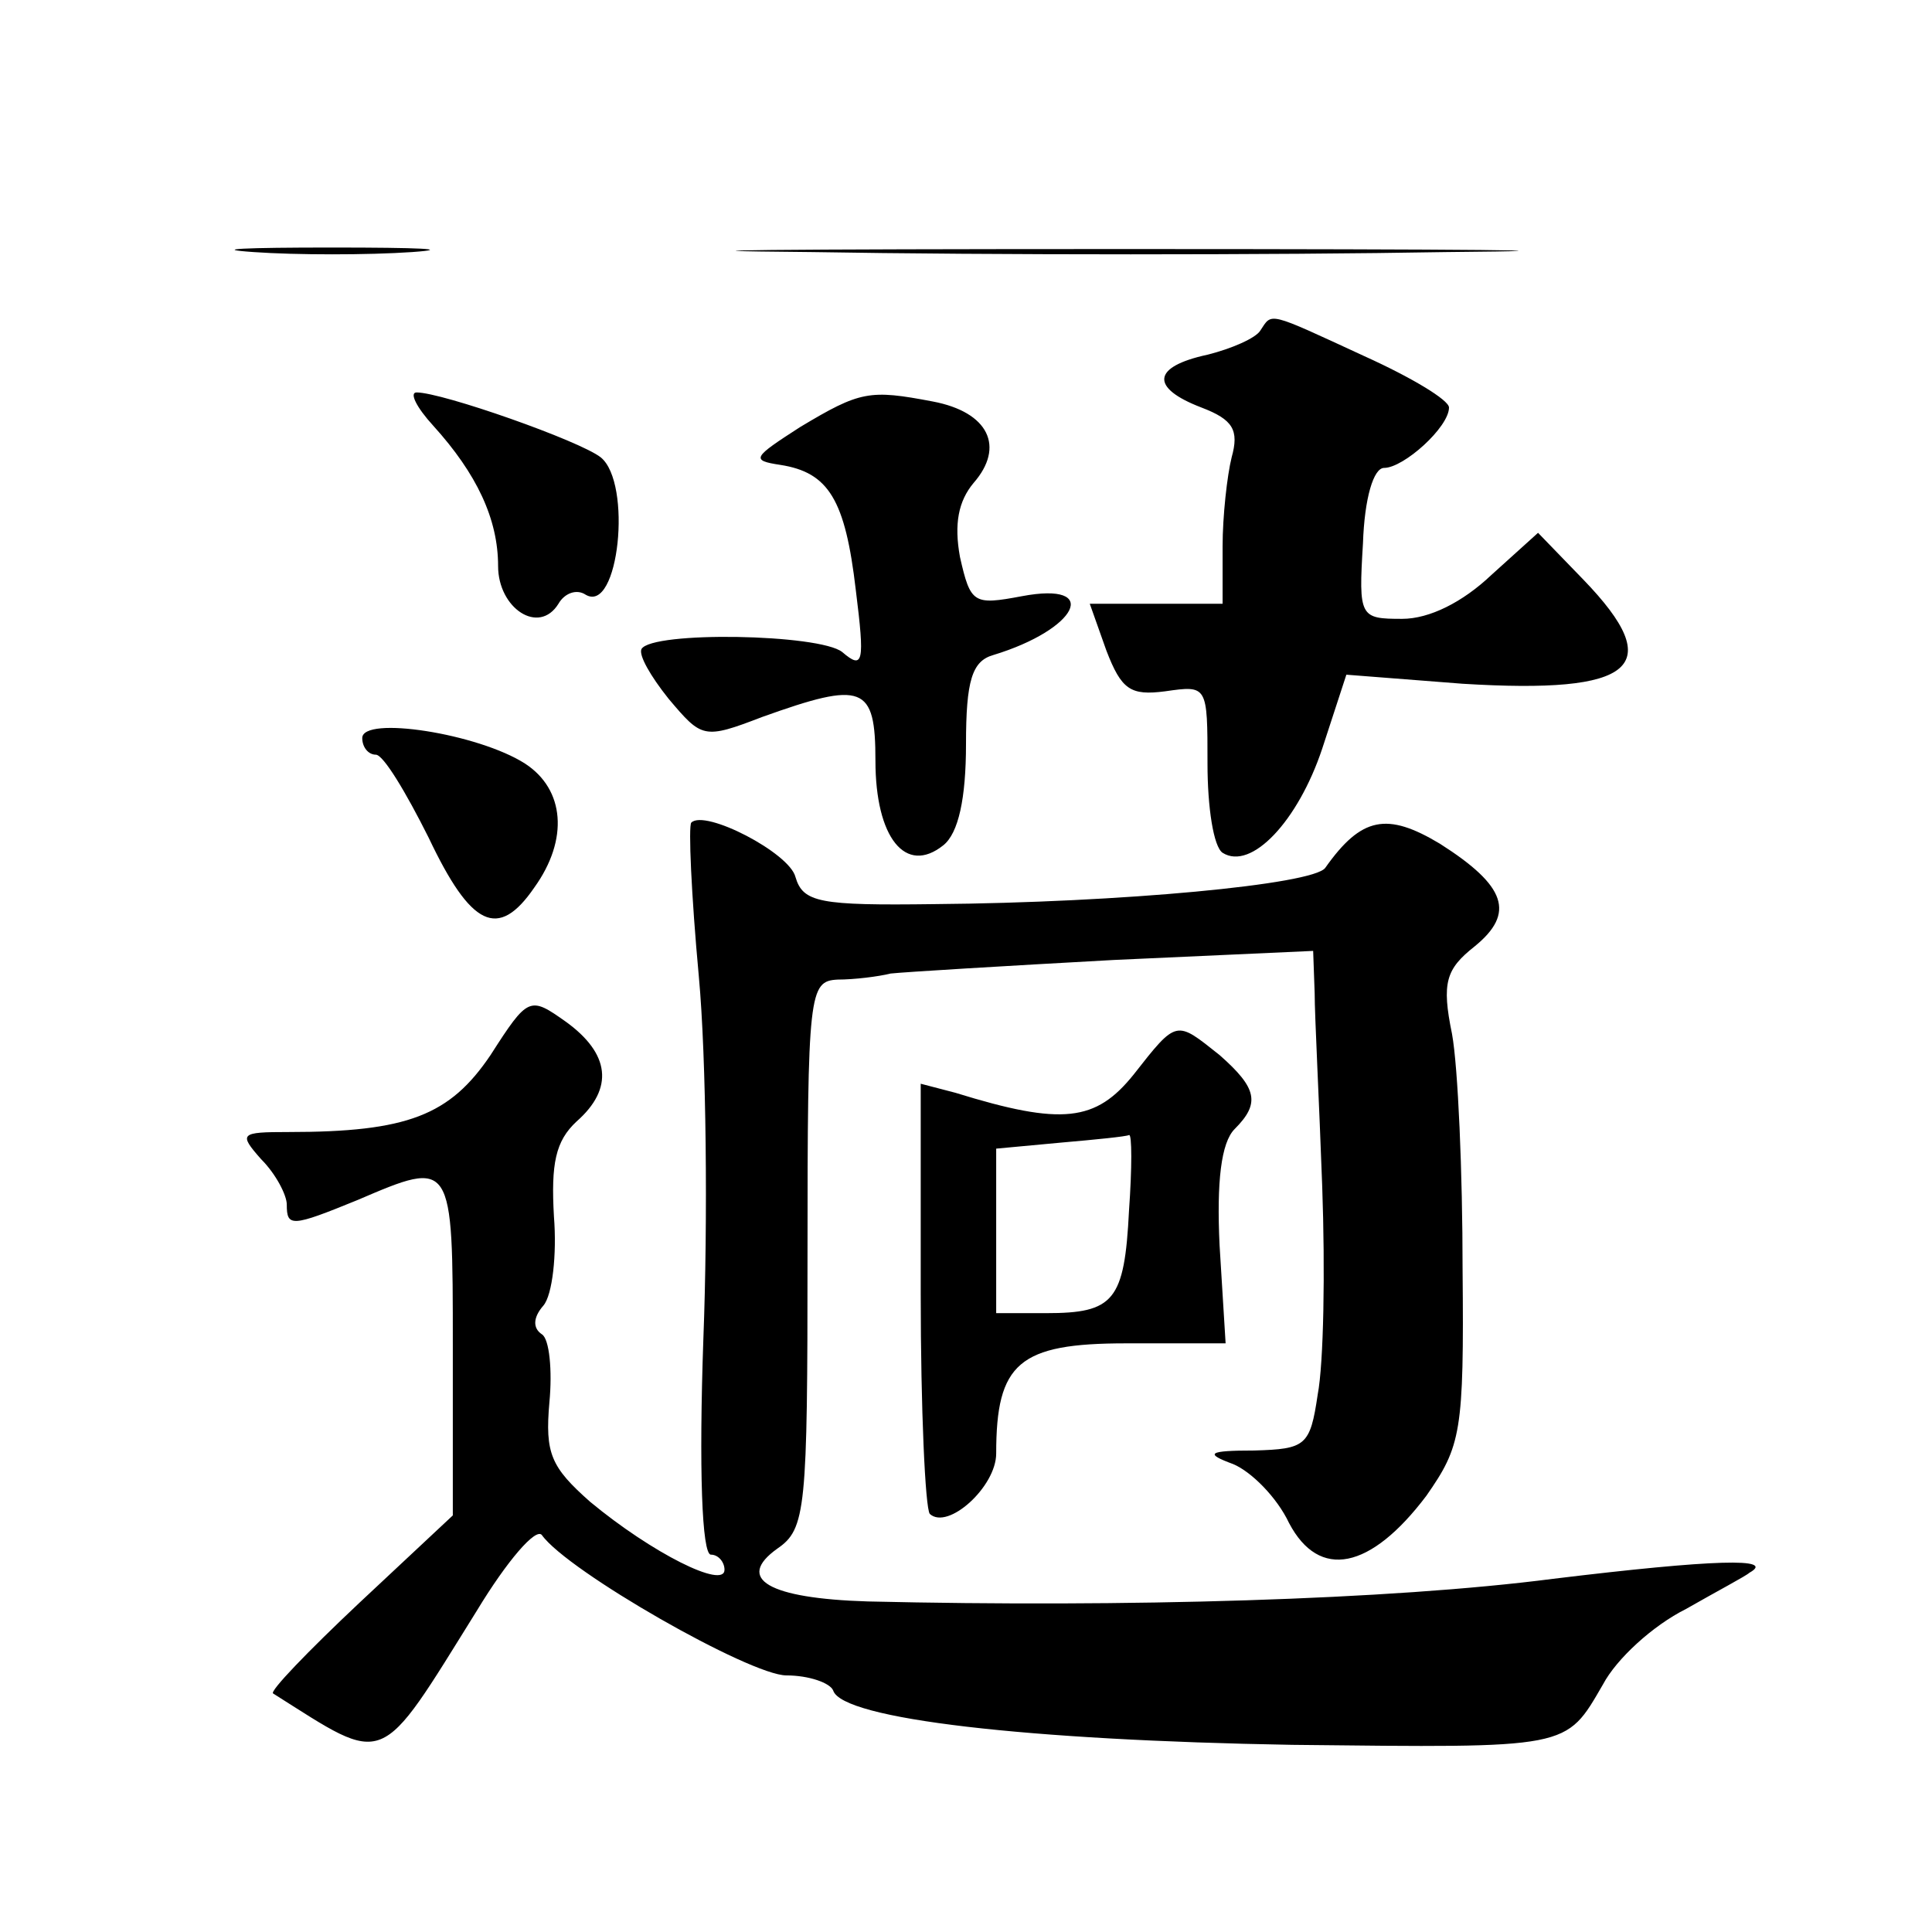
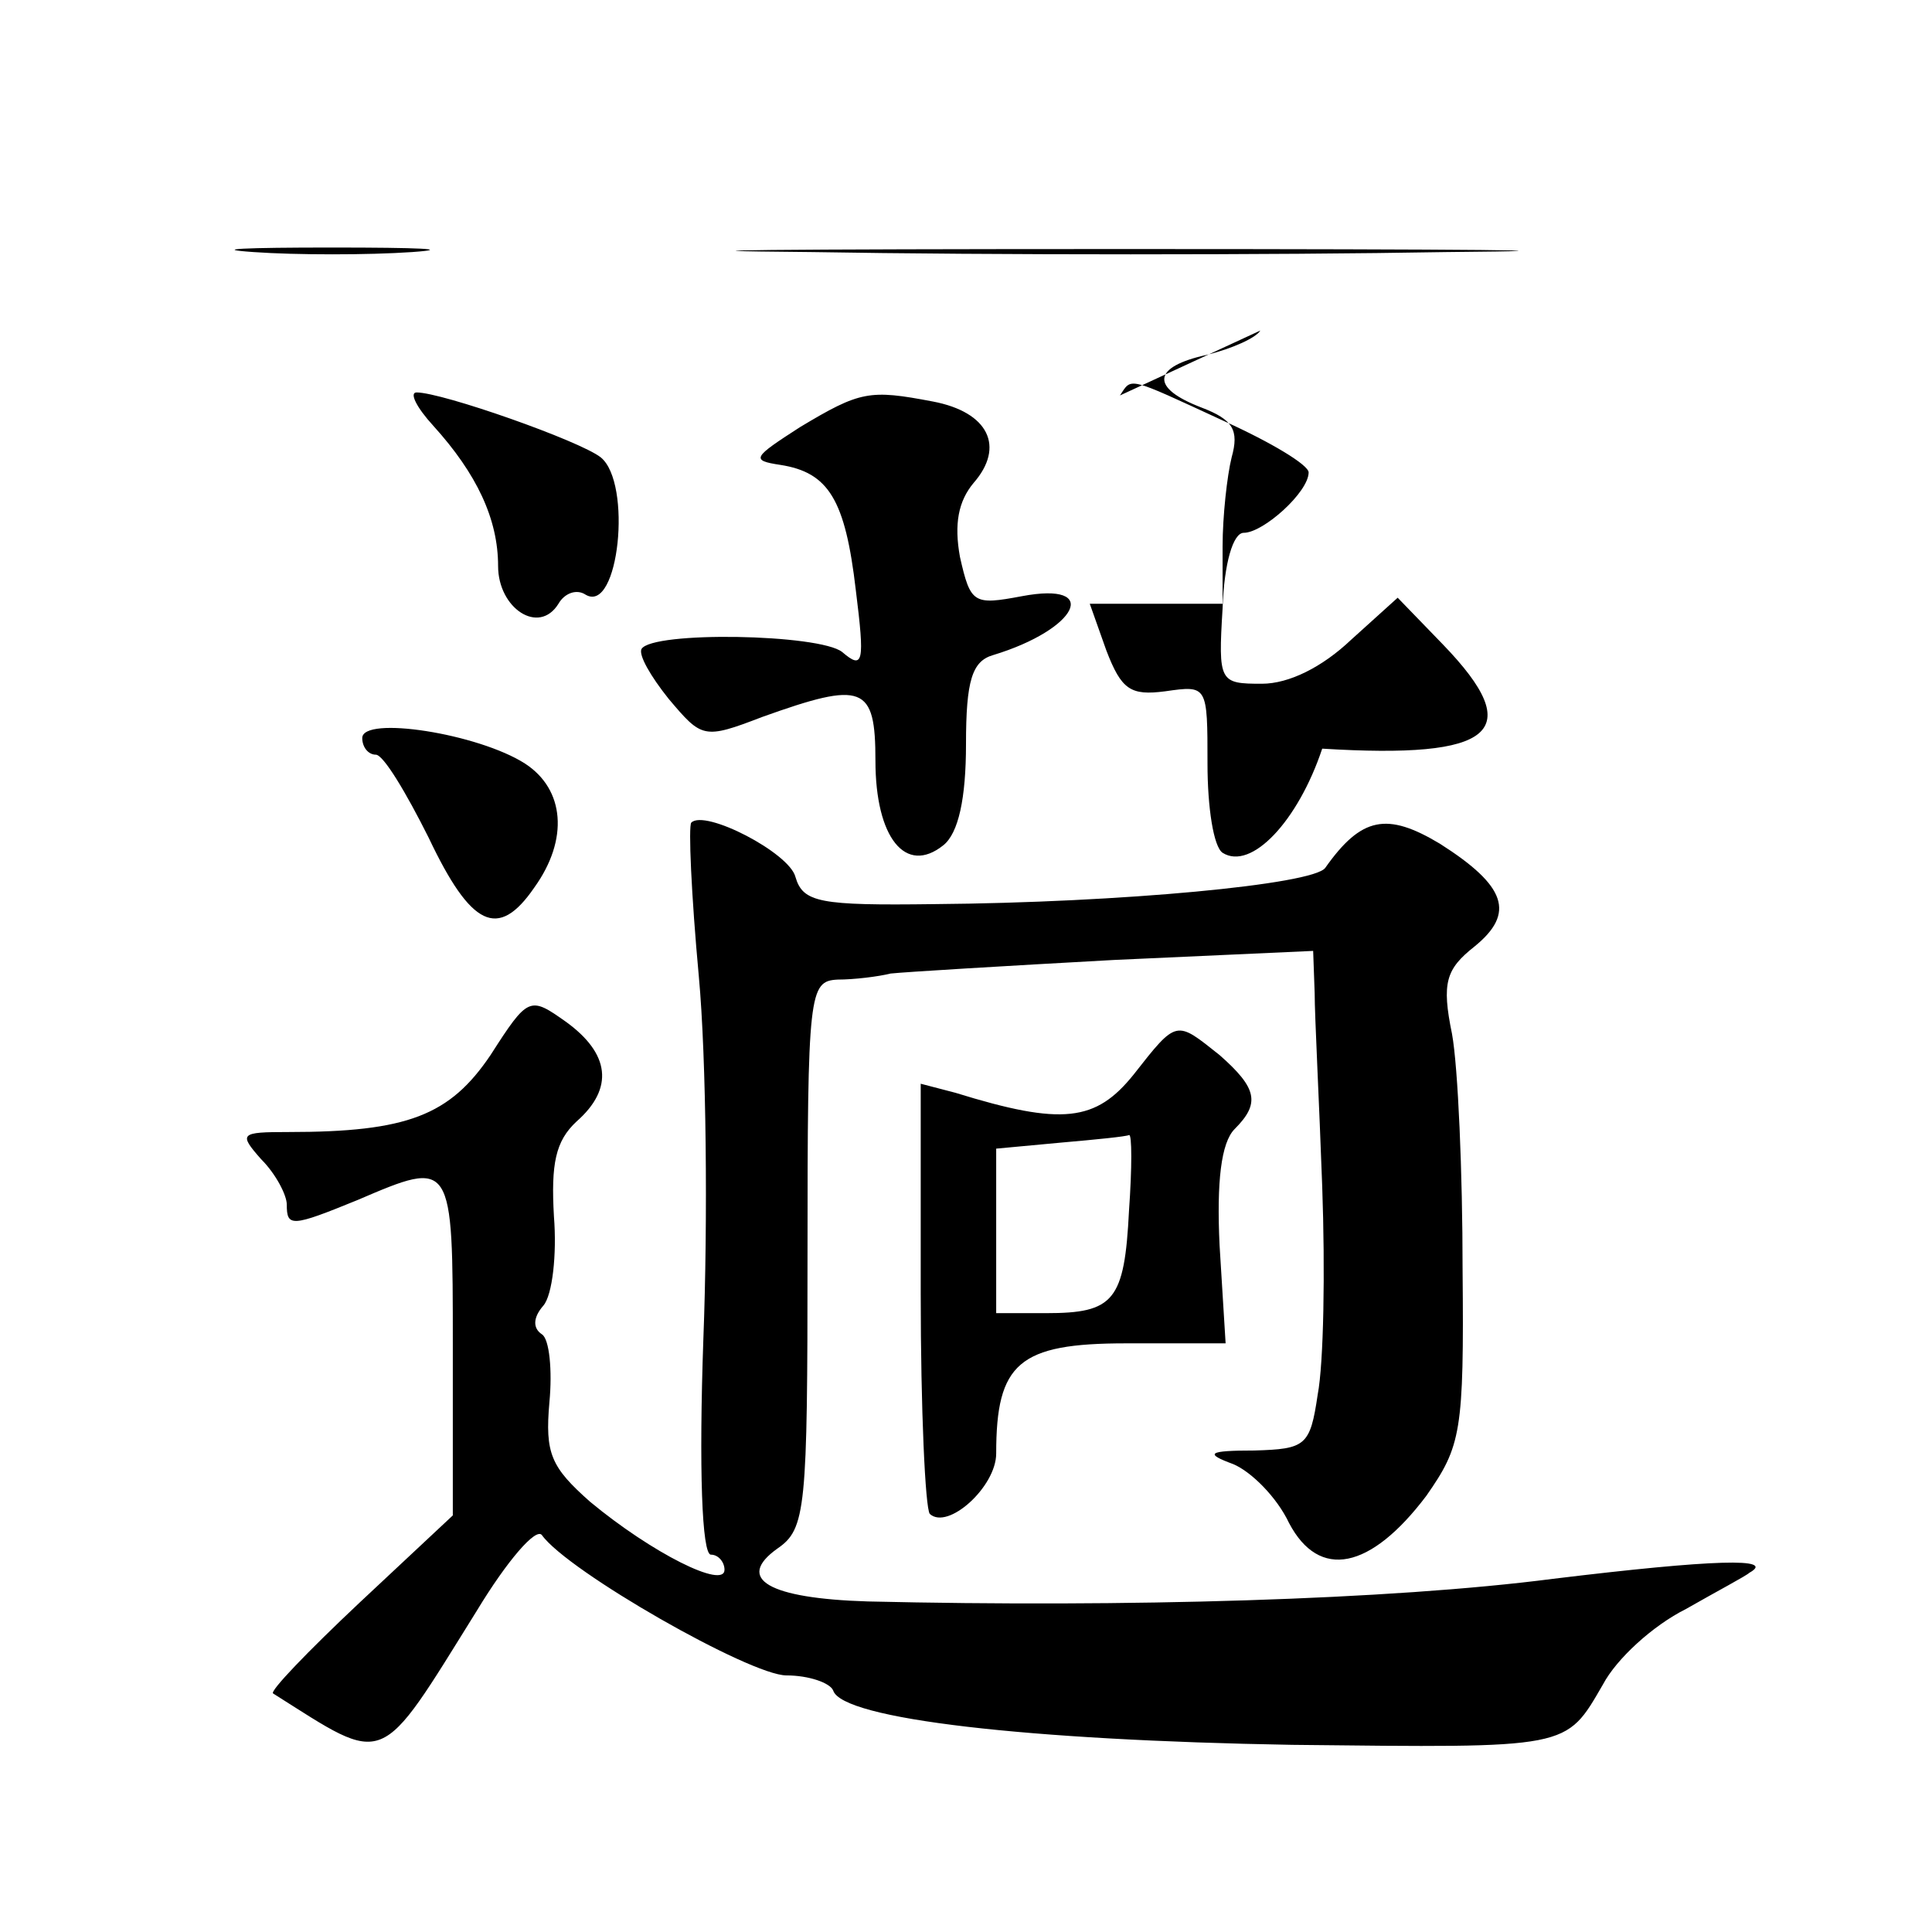
<svg xmlns="http://www.w3.org/2000/svg" version="1.0" width="128pt" height="128pt" viewBox="0 0 128 128" preserveAspectRatio="xMidYMid meet">
  <g transform="translate(0,128) scale(0.1,-0.1)" fill="#0" stroke="none">
-     <path d="M168 1113 c28 -2 76 -2 105 0 28 2 5 3 -53 3 -58 0 -81 -1 -52 -3z M538 1113 c117 -2 306 -2 420 0 114 1 18 2 -213 2 -231 0 -324 -1 -207 -2z M835 1061 c-3 -5 -19 -12 -35 -16 -37 -8 -38 -22 -4 -35 21 -8 25 -15 20 -33 -3 -12 -6 -39 -6 -59 l0 -38 -44 0 -44 0 11 -31 c10 -26 16 -30 39 -27 28 4 28 4 28 -48 0 -29 4 -55 10 -59 19 -12 50 21 66 69 l16 49 77 -6 c114 -7 136 11 80 69 l-30 31 -31 -28 c-19 -18 -41 -29 -59 -29 -28 0 -29 1 -26 50 1 30 7 50 14 50 13 0 43 27 43 40 0 5 -25 20 -56 34 -65 30 -61 29 -69 17z M287 998 c29 -32 43 -62 43 -93 0 -28 27 -46 40 -25 4 7 12 10 18 6 22 -13 31 74 10 91 -14 11 -105 43 -122 43 -5 0 0 -10 11 -22z M530 997 c-31 -20 -33 -22 -13 -25 32 -5 43 -23 50 -83 6 -48 5 -53 -9 -41 -15 12 -126 14 -133 2 -2 -4 6 -18 18 -33 22 -26 23 -27 62 -12 67 24 75 21 75 -29 0 -51 20 -76 45 -56 10 8 15 31 15 67 0 42 4 55 18 59 56 17 72 49 19 39 -32 -6 -34 -5 -41 26 -4 22 -1 37 9 49 21 24 10 47 -27 54 -42 8 -48 7 -88 -17z M240 791 c0 -6 4 -11 9 -11 5 0 20 -25 35 -55 28 -59 46 -68 70 -33 23 32 20 65 -6 82 -31 20 -108 32 -108 17z M458 735 c-2 -2 0 -48 5 -102 5 -54 6 -162 3 -240 -3 -86 -1 -143 5 -143 5 0 9 -5 9 -10 0 -13 -48 11 -89 45 -26 23 -30 32 -27 66 2 21 0 42 -5 45 -6 4 -6 11 1 19 6 7 9 34 7 59 -2 35 1 50 15 63 25 22 22 45 -7 66 -24 17 -25 17 -50 -22 -27 -40 -55 -51 -134 -51 -32 0 -33 -1 -18 -18 10 -10 17 -24 17 -30 0 -15 3 -15 47 3 63 27 63 27 63 -97 l0 -112 -62 -58 c-34 -32 -60 -59 -57 -60 76 -48 69 -51 135 55 20 33 39 55 43 50 17 -24 138 -93 162 -93 15 0 29 -5 31 -10 6 -19 129 -33 304 -36 185 -2 181 -3 206 40 9 17 33 39 55 50 21 12 40 22 42 24 18 10 -23 9 -130 -4 -108 -14 -283 -19 -454 -15 -66 2 -88 15 -60 35 19 13 20 26 20 195 0 174 1 181 20 182 11 0 27 2 35 4 9 1 75 5 148 9 l132 6 1 -28 c0 -15 3 -72 5 -128 2 -56 1 -117 -3 -138 -5 -34 -8 -36 -42 -37 -31 0 -33 -2 -14 -9 12 -5 29 -22 37 -39 20 -38 54 -31 91 18 23 33 25 42 24 150 0 64 -3 134 -7 156 -7 34 -4 43 15 58 27 22 21 40 -23 68 -35 21 -52 18 -76 -16 -8 -11 -135 -23 -259 -24 -76 -1 -87 1 -92 18 -4 16 -60 45 -69 36z M751 568 c-25 -31 -47 -34 -118 -12 l-23 6 0 -139 c0 -77 3 -142 6 -146 12 -11 44 18 44 40 0 60 15 73 86 73 l66 0 -4 65 c-2 42 1 68 10 77 17 17 15 27 -10 49 -29 23 -28 24 -57 -13z m-3 -90 c-3 -60 -10 -68 -55 -68 l-33 0 0 54 0 55 43 4 c23 2 43 4 45 5 2 1 2 -22 0 -50z" />
+     <path d="M168 1113 c28 -2 76 -2 105 0 28 2 5 3 -53 3 -58 0 -81 -1 -52 -3z M538 1113 c117 -2 306 -2 420 0 114 1 18 2 -213 2 -231 0 -324 -1 -207 -2z M835 1061 c-3 -5 -19 -12 -35 -16 -37 -8 -38 -22 -4 -35 21 -8 25 -15 20 -33 -3 -12 -6 -39 -6 -59 l0 -38 -44 0 -44 0 11 -31 c10 -26 16 -30 39 -27 28 4 28 4 28 -48 0 -29 4 -55 10 -59 19 -12 50 21 66 69 c114 -7 136 11 80 69 l-30 31 -31 -28 c-19 -18 -41 -29 -59 -29 -28 0 -29 1 -26 50 1 30 7 50 14 50 13 0 43 27 43 40 0 5 -25 20 -56 34 -65 30 -61 29 -69 17z M287 998 c29 -32 43 -62 43 -93 0 -28 27 -46 40 -25 4 7 12 10 18 6 22 -13 31 74 10 91 -14 11 -105 43 -122 43 -5 0 0 -10 11 -22z M530 997 c-31 -20 -33 -22 -13 -25 32 -5 43 -23 50 -83 6 -48 5 -53 -9 -41 -15 12 -126 14 -133 2 -2 -4 6 -18 18 -33 22 -26 23 -27 62 -12 67 24 75 21 75 -29 0 -51 20 -76 45 -56 10 8 15 31 15 67 0 42 4 55 18 59 56 17 72 49 19 39 -32 -6 -34 -5 -41 26 -4 22 -1 37 9 49 21 24 10 47 -27 54 -42 8 -48 7 -88 -17z M240 791 c0 -6 4 -11 9 -11 5 0 20 -25 35 -55 28 -59 46 -68 70 -33 23 32 20 65 -6 82 -31 20 -108 32 -108 17z M458 735 c-2 -2 0 -48 5 -102 5 -54 6 -162 3 -240 -3 -86 -1 -143 5 -143 5 0 9 -5 9 -10 0 -13 -48 11 -89 45 -26 23 -30 32 -27 66 2 21 0 42 -5 45 -6 4 -6 11 1 19 6 7 9 34 7 59 -2 35 1 50 15 63 25 22 22 45 -7 66 -24 17 -25 17 -50 -22 -27 -40 -55 -51 -134 -51 -32 0 -33 -1 -18 -18 10 -10 17 -24 17 -30 0 -15 3 -15 47 3 63 27 63 27 63 -97 l0 -112 -62 -58 c-34 -32 -60 -59 -57 -60 76 -48 69 -51 135 55 20 33 39 55 43 50 17 -24 138 -93 162 -93 15 0 29 -5 31 -10 6 -19 129 -33 304 -36 185 -2 181 -3 206 40 9 17 33 39 55 50 21 12 40 22 42 24 18 10 -23 9 -130 -4 -108 -14 -283 -19 -454 -15 -66 2 -88 15 -60 35 19 13 20 26 20 195 0 174 1 181 20 182 11 0 27 2 35 4 9 1 75 5 148 9 l132 6 1 -28 c0 -15 3 -72 5 -128 2 -56 1 -117 -3 -138 -5 -34 -8 -36 -42 -37 -31 0 -33 -2 -14 -9 12 -5 29 -22 37 -39 20 -38 54 -31 91 18 23 33 25 42 24 150 0 64 -3 134 -7 156 -7 34 -4 43 15 58 27 22 21 40 -23 68 -35 21 -52 18 -76 -16 -8 -11 -135 -23 -259 -24 -76 -1 -87 1 -92 18 -4 16 -60 45 -69 36z M751 568 c-25 -31 -47 -34 -118 -12 l-23 6 0 -139 c0 -77 3 -142 6 -146 12 -11 44 18 44 40 0 60 15 73 86 73 l66 0 -4 65 c-2 42 1 68 10 77 17 17 15 27 -10 49 -29 23 -28 24 -57 -13z m-3 -90 c-3 -60 -10 -68 -55 -68 l-33 0 0 54 0 55 43 4 c23 2 43 4 45 5 2 1 2 -22 0 -50z" />
  </g>
</svg>